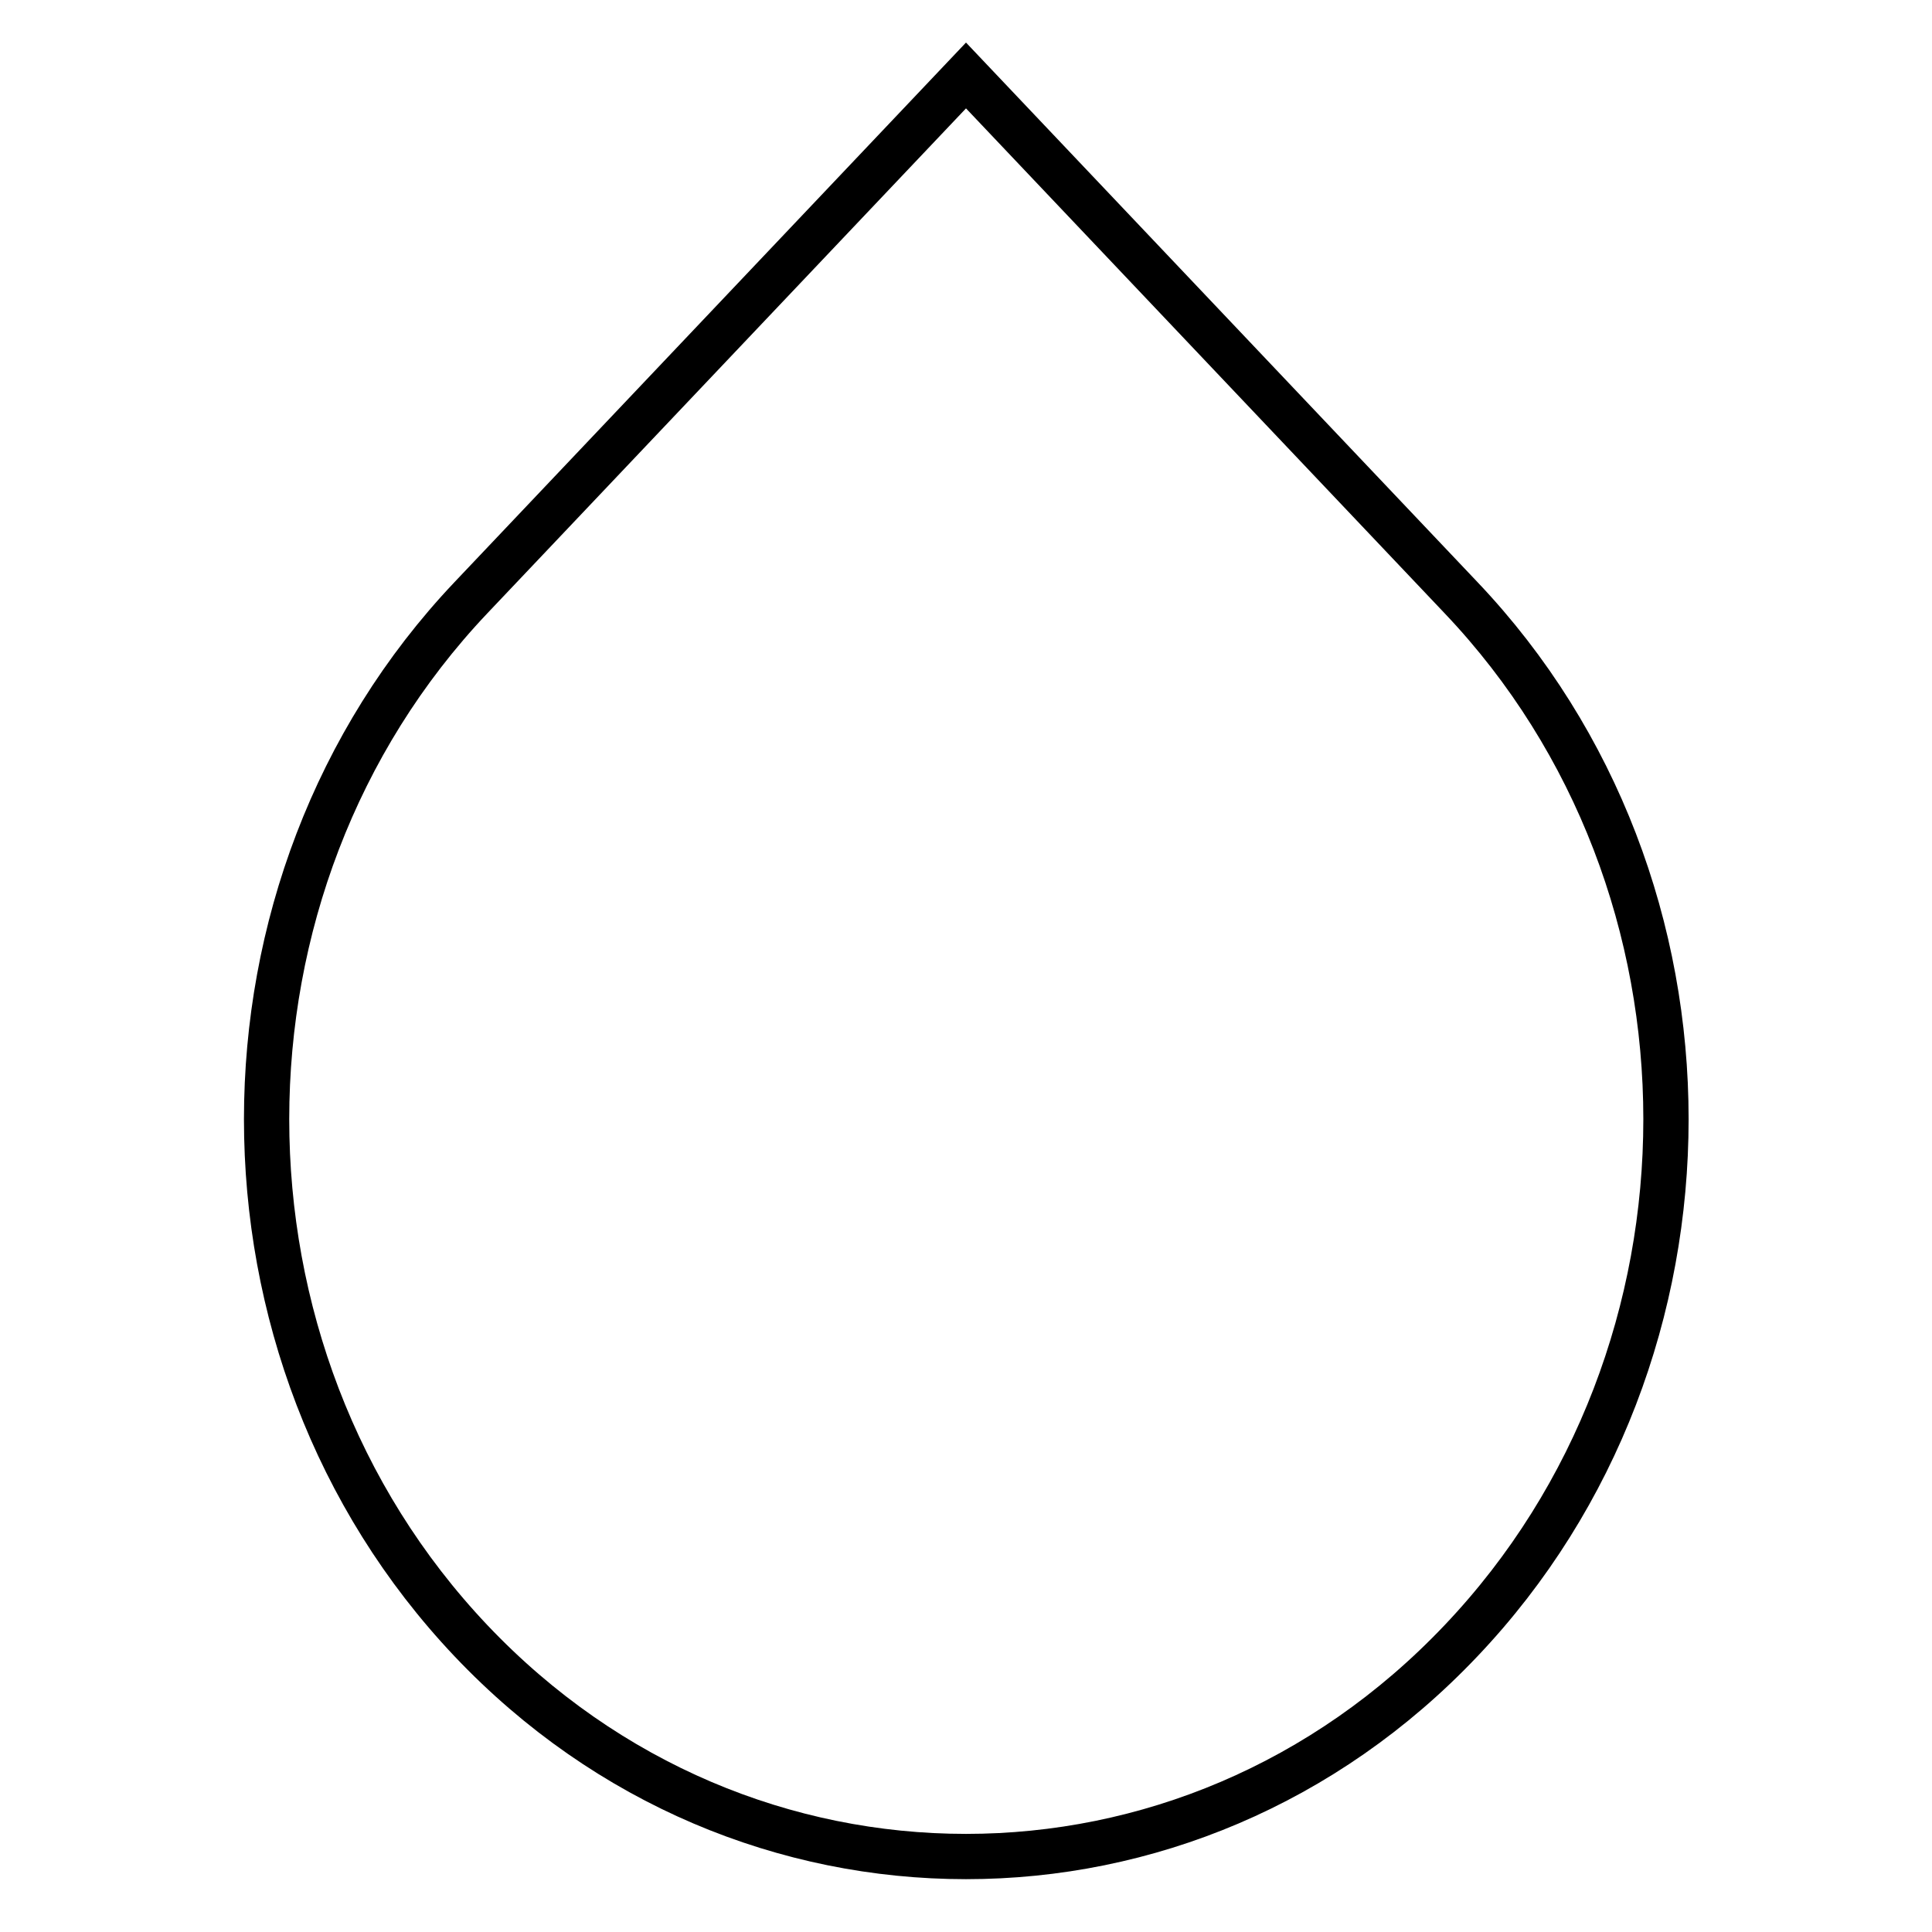
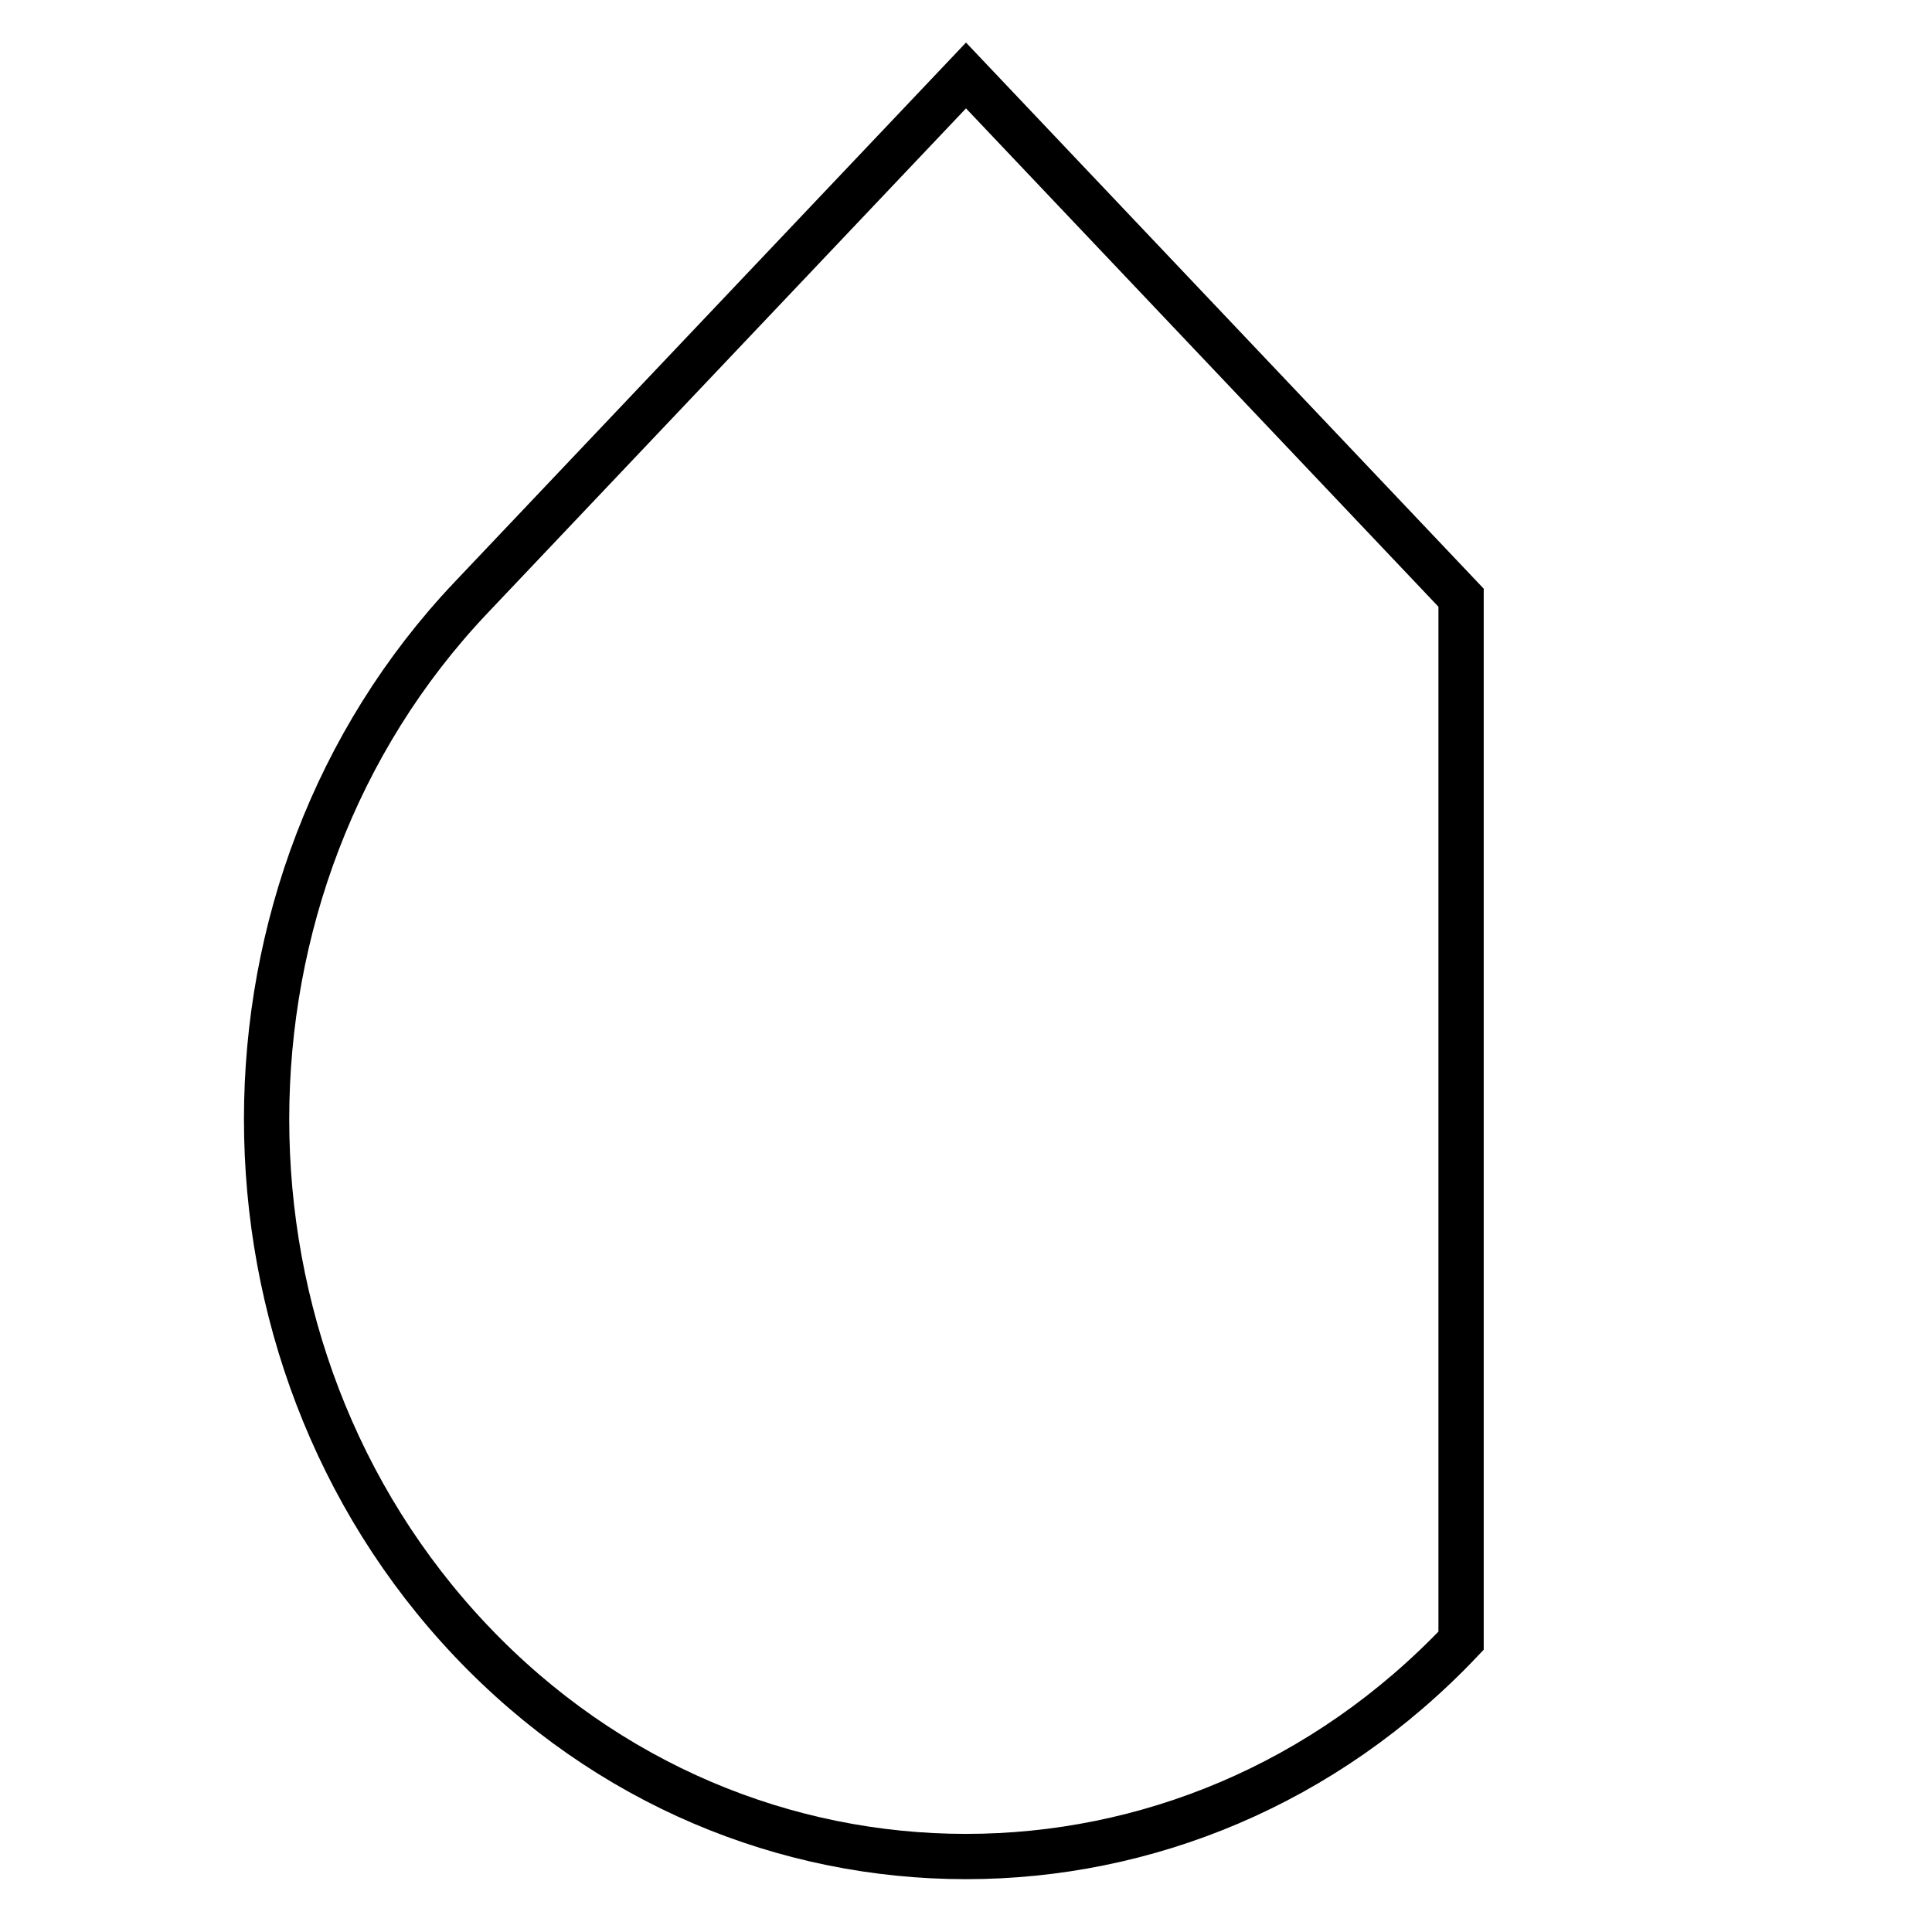
<svg xmlns="http://www.w3.org/2000/svg" version="1.1" x="0px" y="0px" viewBox="0 0 256 256" enable-background="new 0 0 256 256" xml:space="preserve">
  <g>
-     <path stroke-width="6" fill-opacity="0" stroke="#000000" d="M193.6,79.2L128,10L62.4,79.2c-36.1,38.1-36.1,100.1,0,138.2C80.5,236.5,104.2,246,128,246 c23.8,0,47.5-9.5,65.6-28.6C229.8,179.3,229.8,117.3,193.6,79.2L193.6,79.2z" />
+     <path stroke-width="6" fill-opacity="0" stroke="#000000" d="M193.6,79.2L128,10L62.4,79.2c-36.1,38.1-36.1,100.1,0,138.2C80.5,236.5,104.2,246,128,246 c23.8,0,47.5-9.5,65.6-28.6L193.6,79.2z" />
  </g>
</svg>